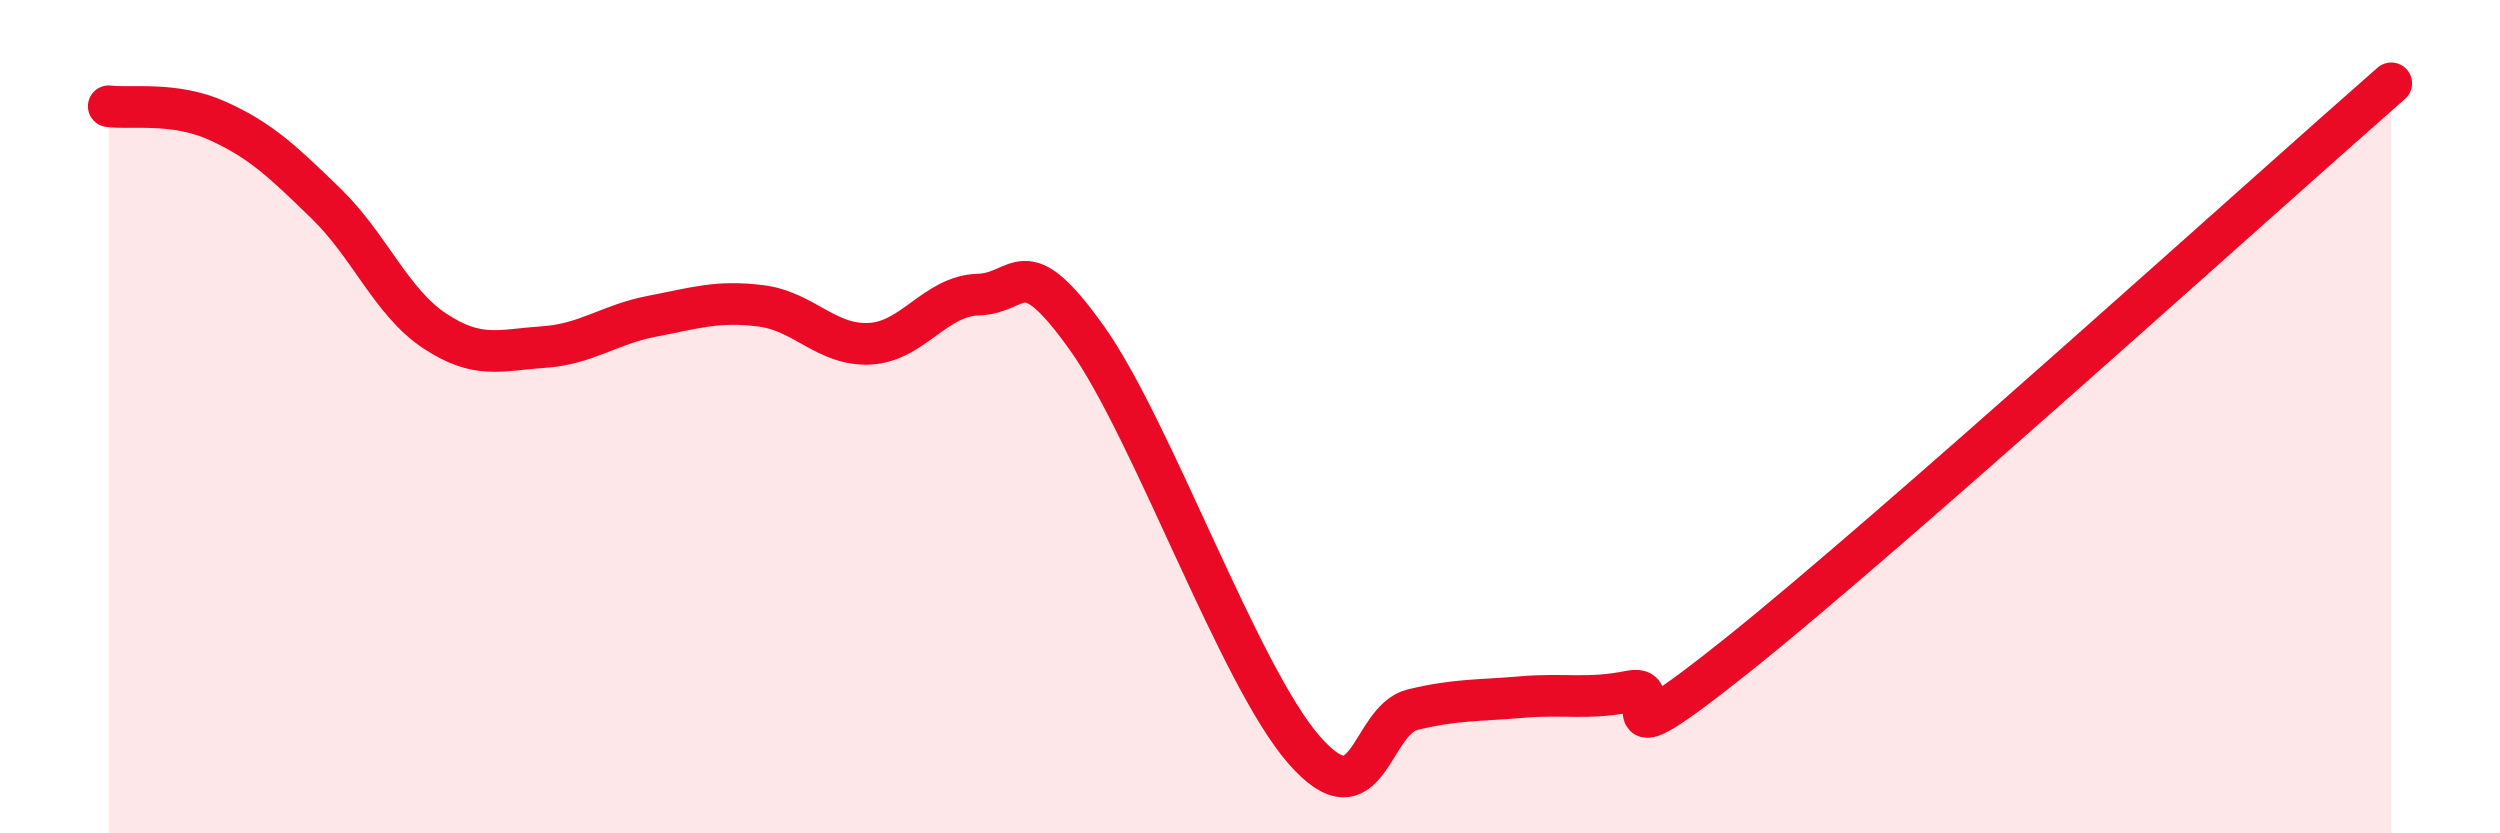
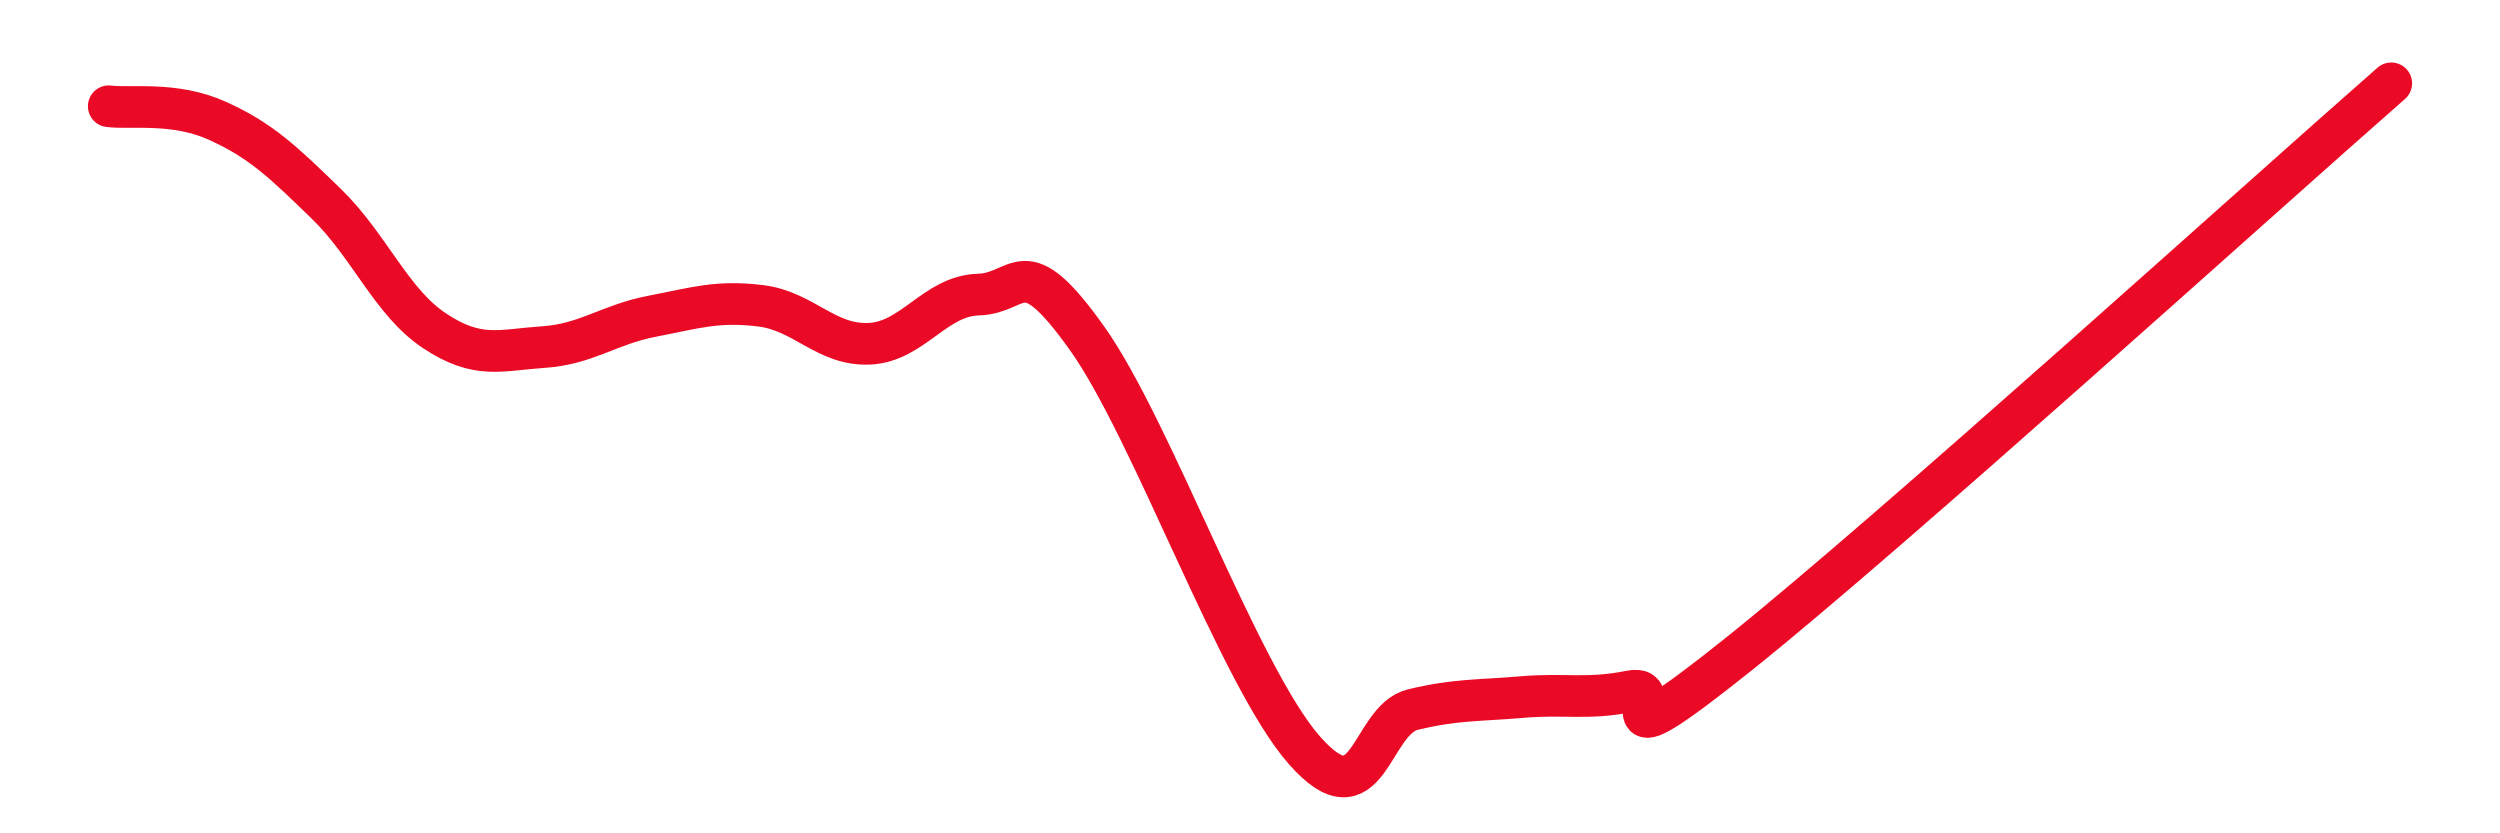
<svg xmlns="http://www.w3.org/2000/svg" width="60" height="20" viewBox="0 0 60 20">
-   <path d="M 2.61,2.55 C 3.13,2.62 4.18,2.43 5.22,2.9 C 6.26,3.37 6.79,3.88 7.83,4.89 C 8.87,5.9 9.39,7.25 10.43,7.94 C 11.47,8.63 12,8.4 13.04,8.33 C 14.08,8.26 14.61,7.79 15.65,7.59 C 16.69,7.39 17.22,7.21 18.26,7.34 C 19.3,7.47 19.83,8.3 20.87,8.25 C 21.91,8.2 22.44,7.1 23.48,7.07 C 24.52,7.04 24.53,5.93 26.09,8.12 C 27.65,10.31 29.74,16.22 31.3,18 C 32.86,19.78 32.87,17.28 33.91,17.03 C 34.95,16.78 35.48,16.82 36.52,16.73 C 37.56,16.64 38.09,16.8 39.13,16.59 C 40.17,16.38 38.09,18.61 41.74,15.69 C 45.39,12.77 54.26,4.74 57.39,2L57.39 20L2.61 20Z" fill="#EB0A25" opacity="0.1" stroke-linecap="round" stroke-linejoin="round" />
  <path d="M 2.61,2.55 C 3.13,2.62 4.18,2.43 5.22,2.9 C 6.26,3.37 6.79,3.88 7.83,4.89 C 8.87,5.9 9.39,7.25 10.43,7.94 C 11.47,8.63 12,8.4 13.04,8.33 C 14.08,8.26 14.61,7.79 15.65,7.59 C 16.69,7.39 17.22,7.21 18.26,7.34 C 19.3,7.47 19.83,8.3 20.87,8.25 C 21.91,8.2 22.44,7.1 23.48,7.07 C 24.52,7.04 24.53,5.93 26.09,8.12 C 27.65,10.31 29.74,16.22 31.3,18 C 32.86,19.78 32.87,17.28 33.91,17.03 C 34.95,16.78 35.48,16.82 36.52,16.73 C 37.56,16.64 38.09,16.8 39.13,16.59 C 40.17,16.38 38.09,18.61 41.74,15.69 C 45.39,12.77 54.26,4.74 57.39,2" stroke="#EB0A25" stroke-width="1" fill="none" stroke-linecap="round" stroke-linejoin="round" />
</svg>